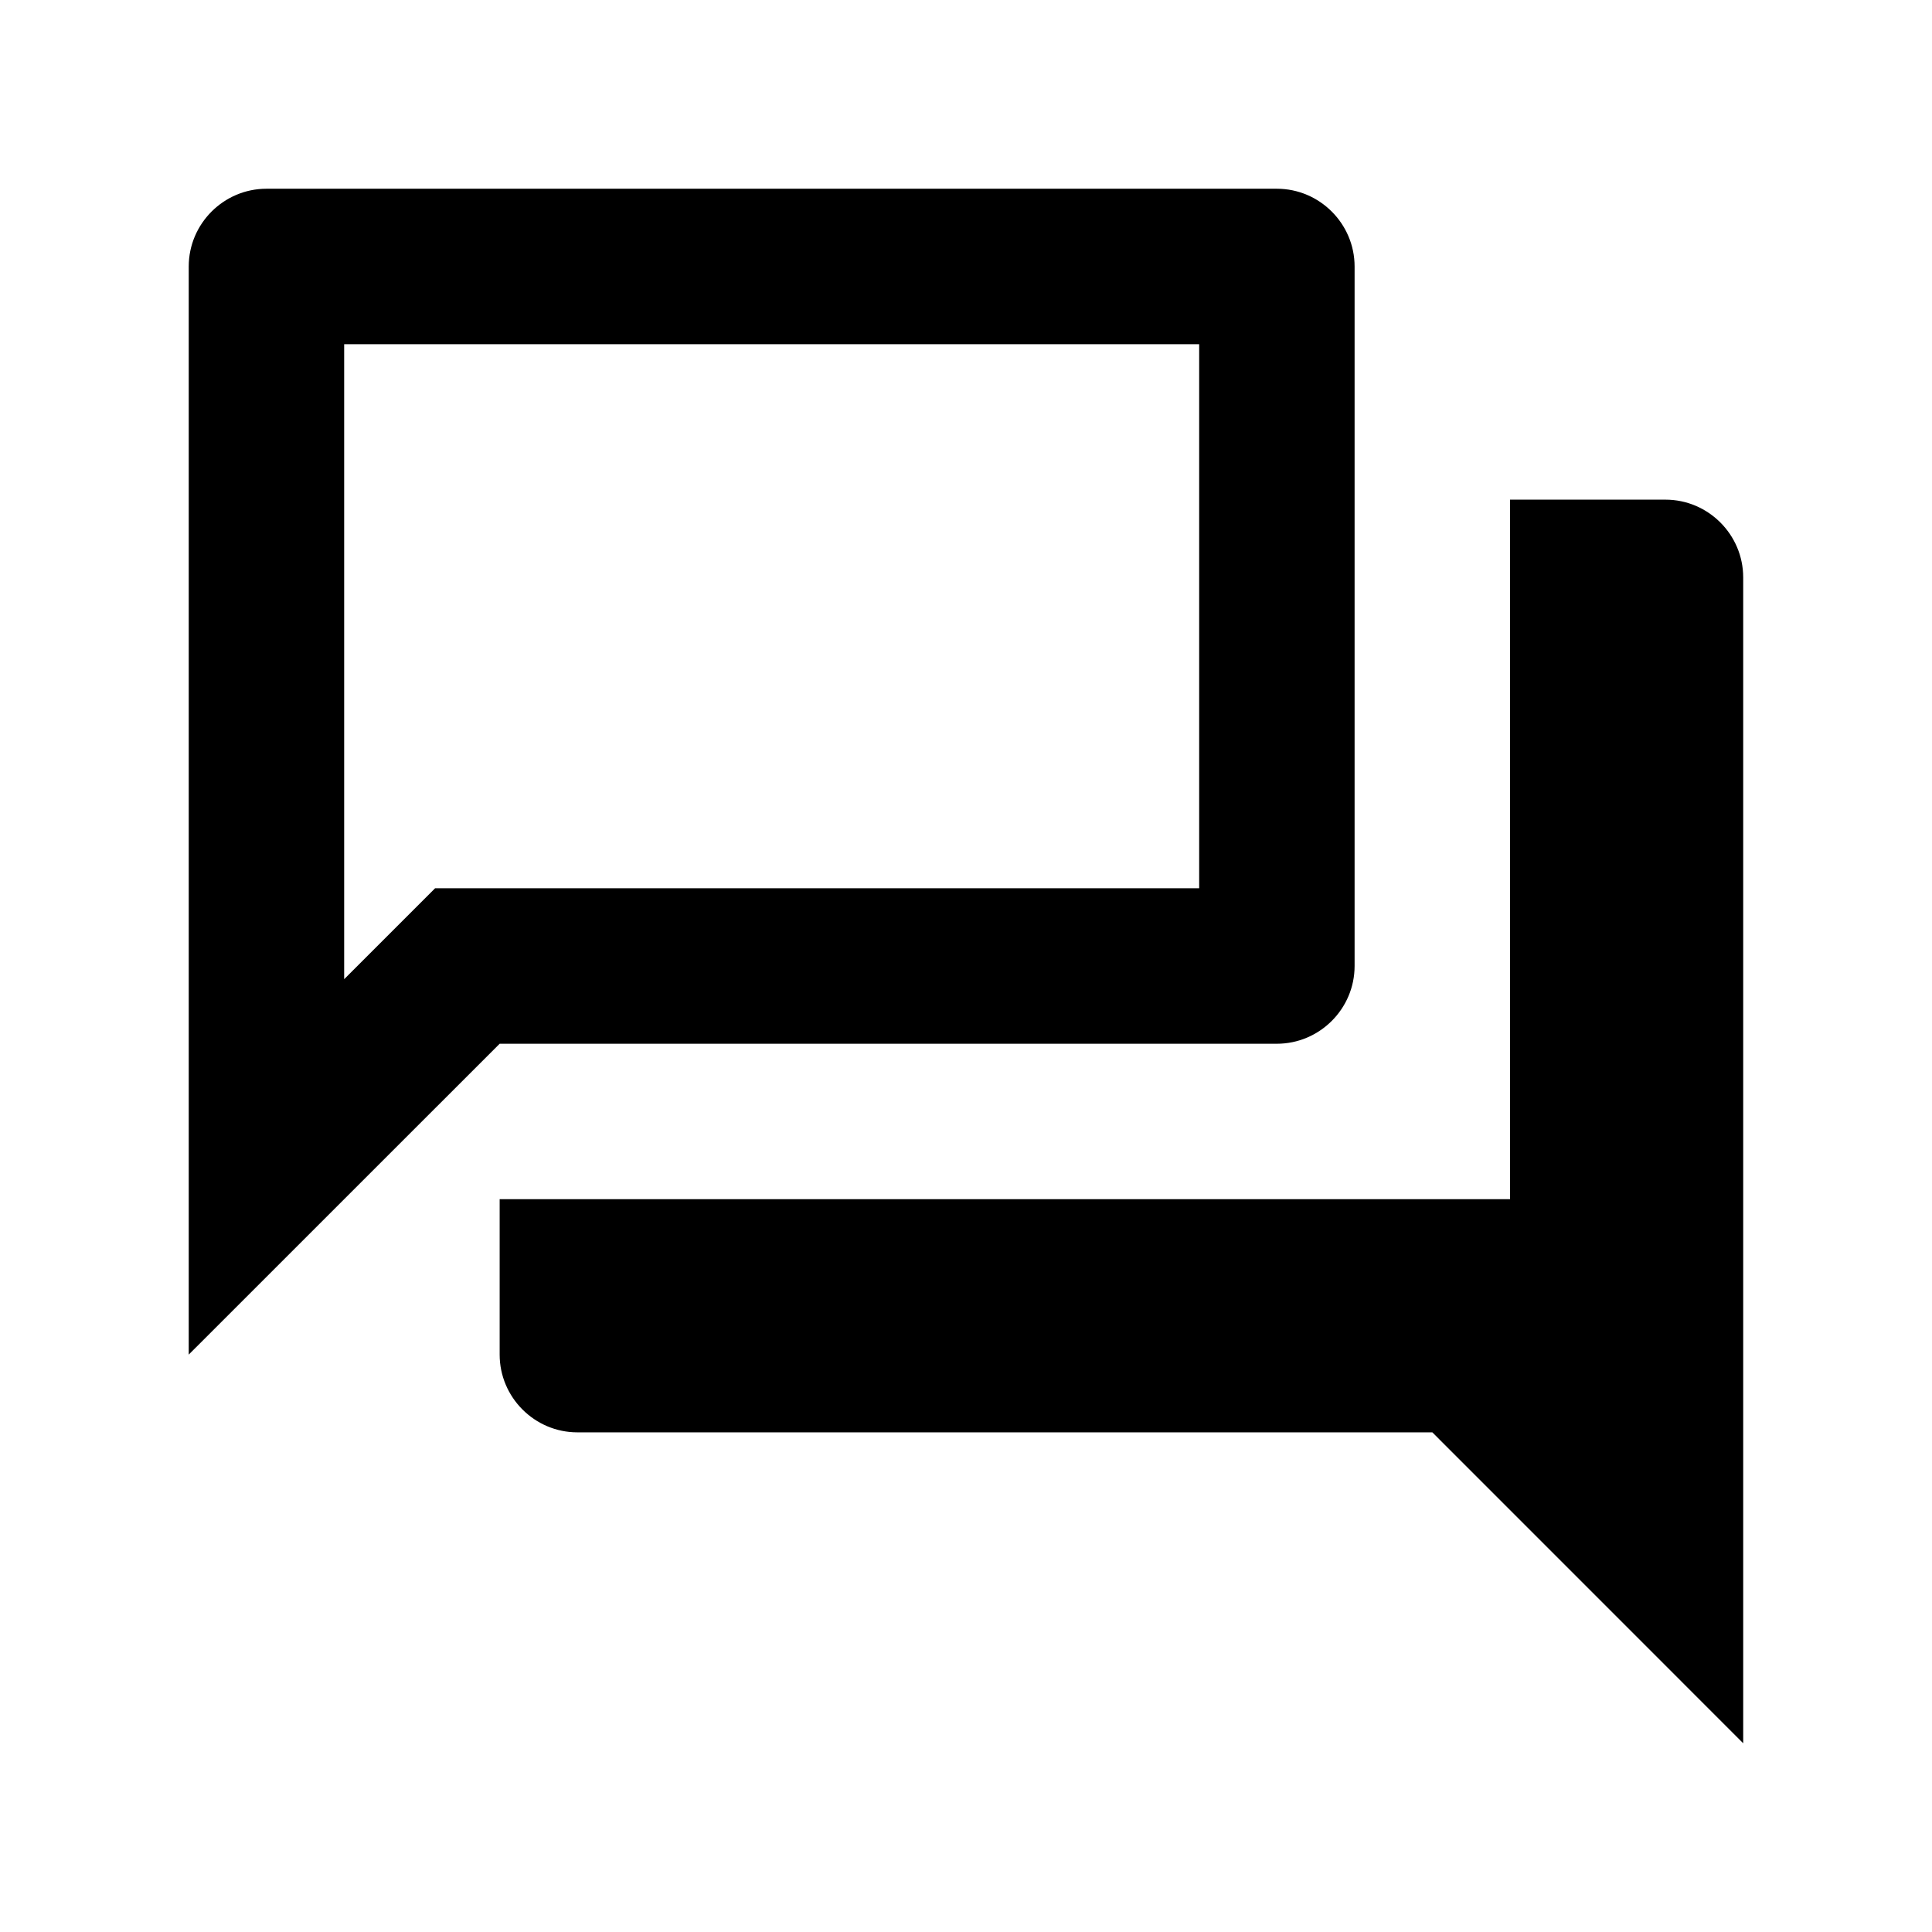
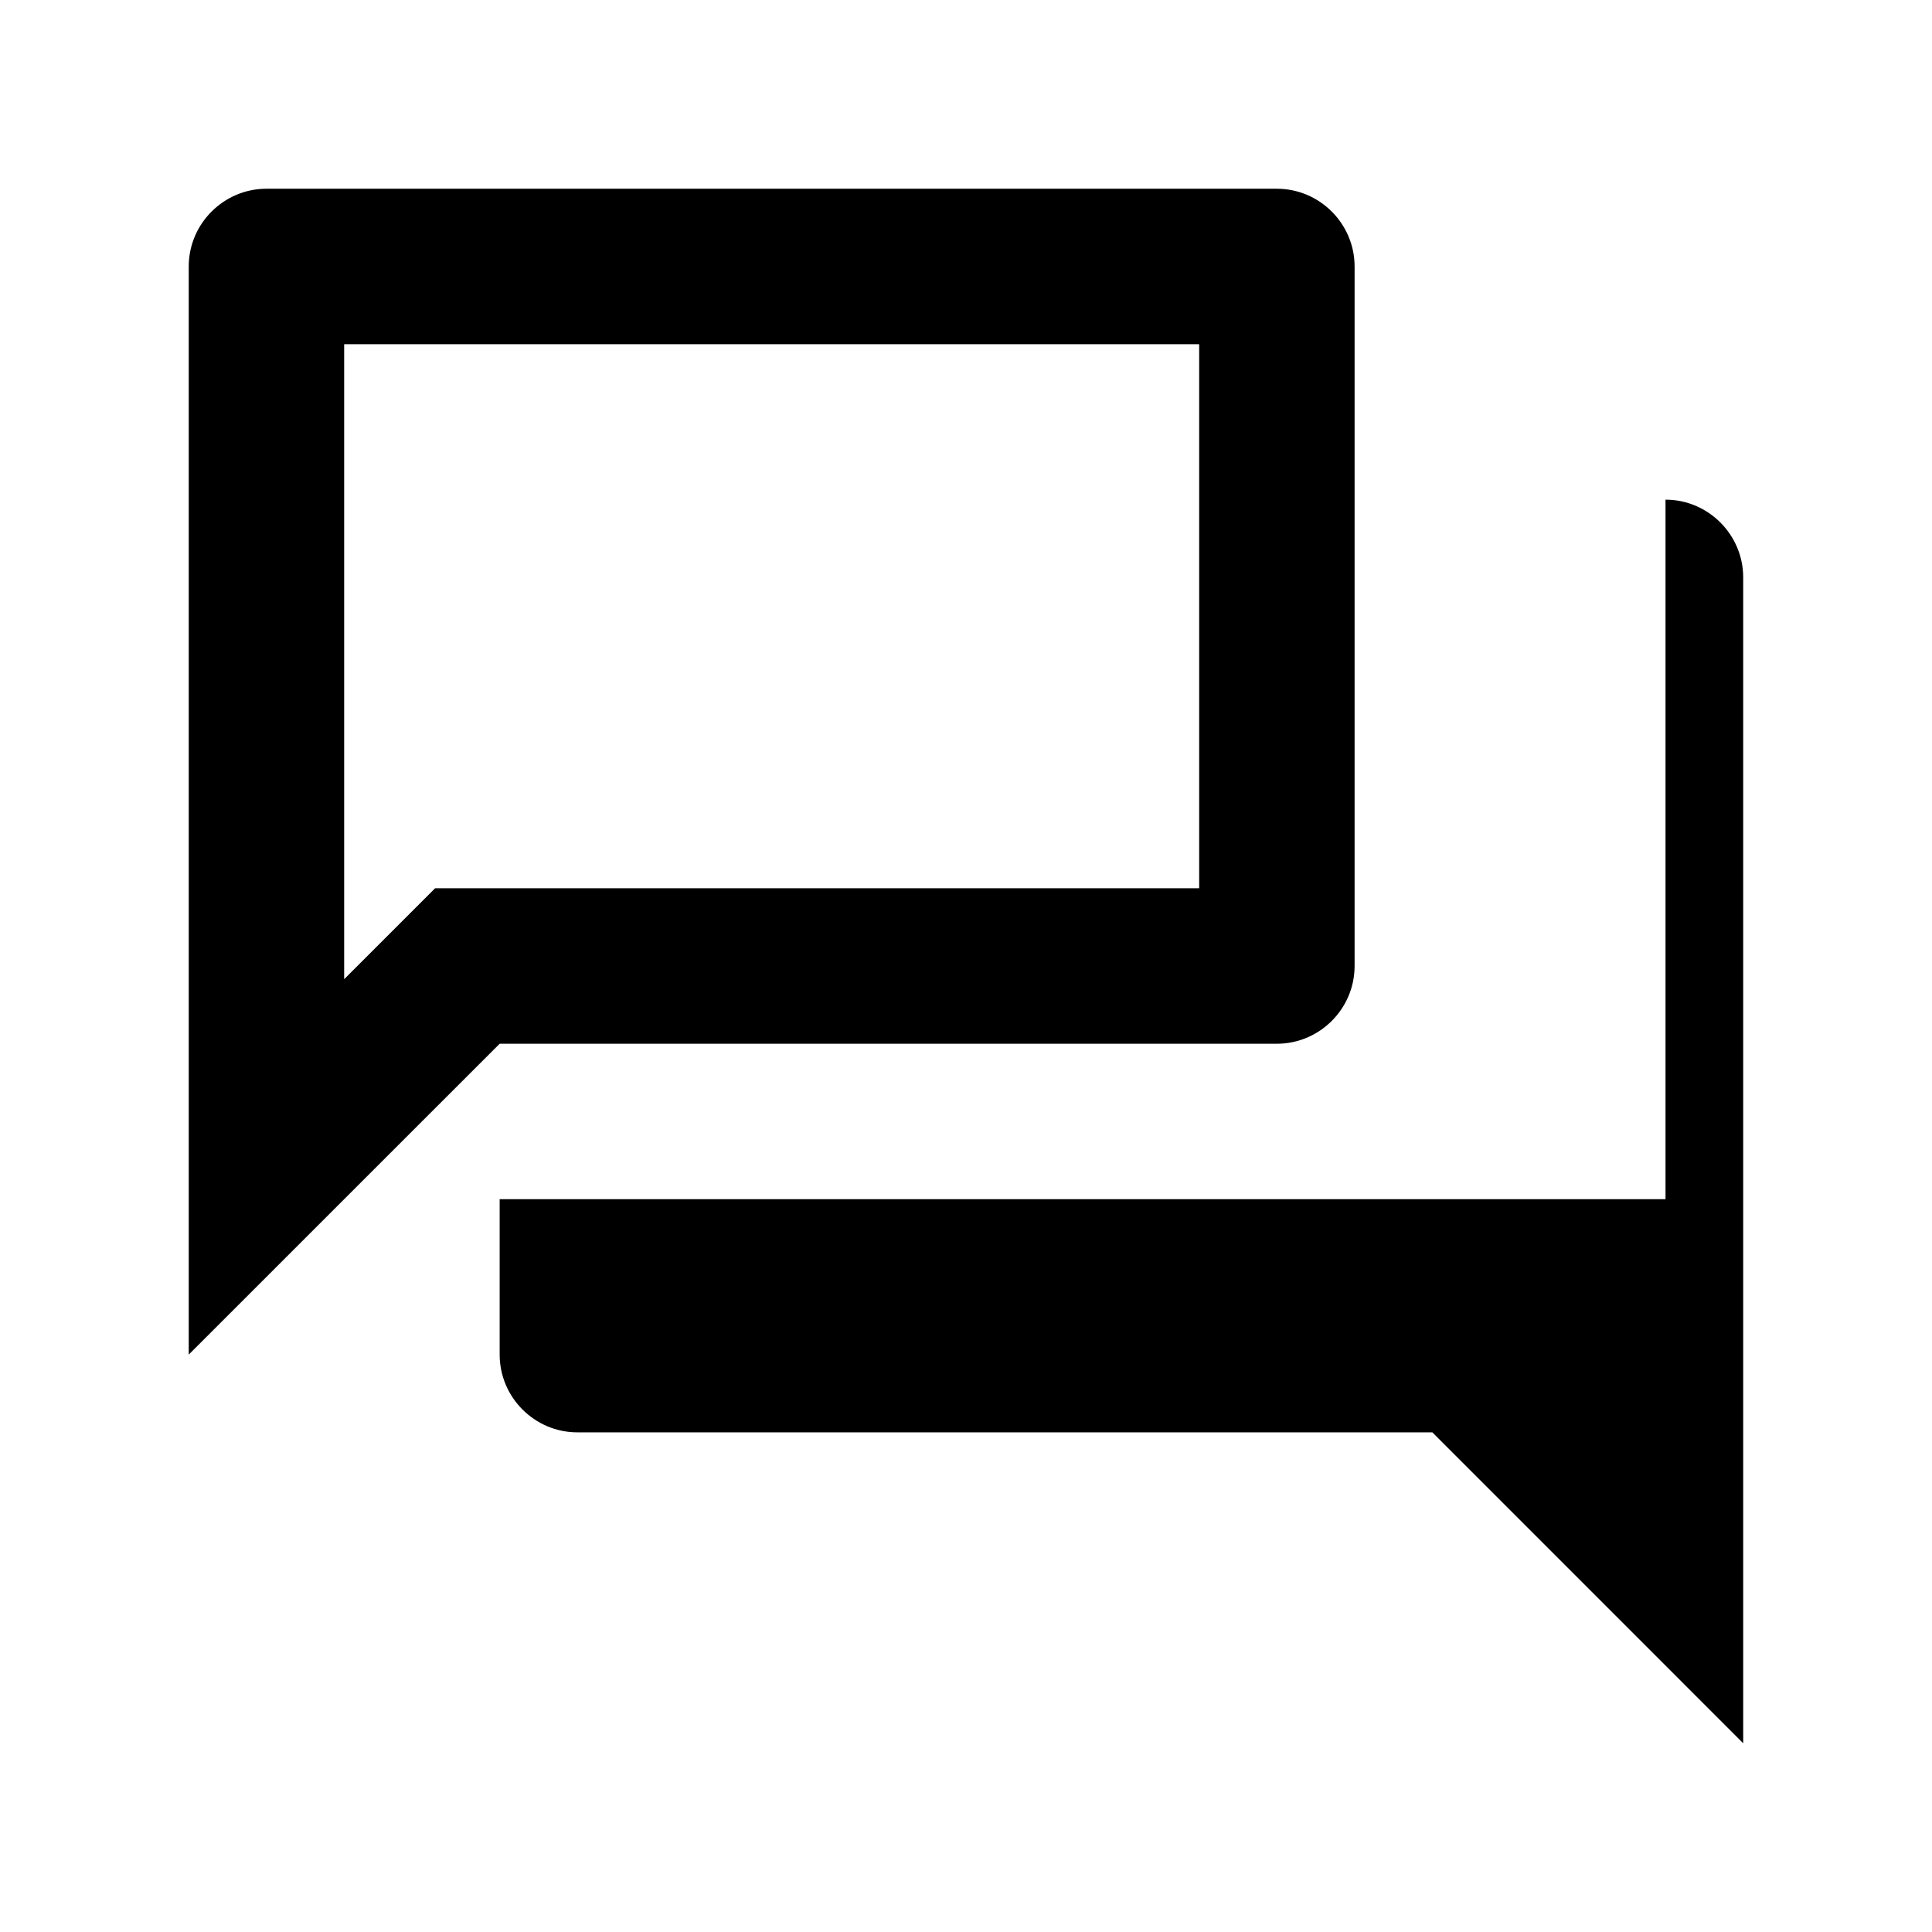
<svg xmlns="http://www.w3.org/2000/svg" width="29" height="29" viewBox="0 0 29 29" fill="none">
-   <path d="M18 5.167V13.333H6.531L5.166 14.698V5.167H18ZM19.166 2.833H4C3.358 2.833 2.833 3.358 2.833 4V20.333L7.5 15.667H19.166C19.808 15.667 20.333 15.142 20.333 14.5V4C20.333 3.358 19.808 2.833 19.166 2.833ZM25 7.5H22.666V18H7.5V20.333C7.5 20.975 8.025 21.5 8.666 21.5H21.5L26.166 26.167V8.667C26.166 8.025 25.641 7.5 25 7.5Z" fill="currentColor" />
+   <path d="M18 5.167V13.333H6.531L5.166 14.698V5.167H18ZM19.166 2.833H4C3.358 2.833 2.833 3.358 2.833 4V20.333L7.5 15.667H19.166C19.808 15.667 20.333 15.142 20.333 14.5V4C20.333 3.358 19.808 2.833 19.166 2.833ZM25 7.5V18H7.5V20.333C7.5 20.975 8.025 21.5 8.666 21.5H21.5L26.166 26.167V8.667C26.166 8.025 25.641 7.5 25 7.5Z" fill="currentColor" />
</svg>